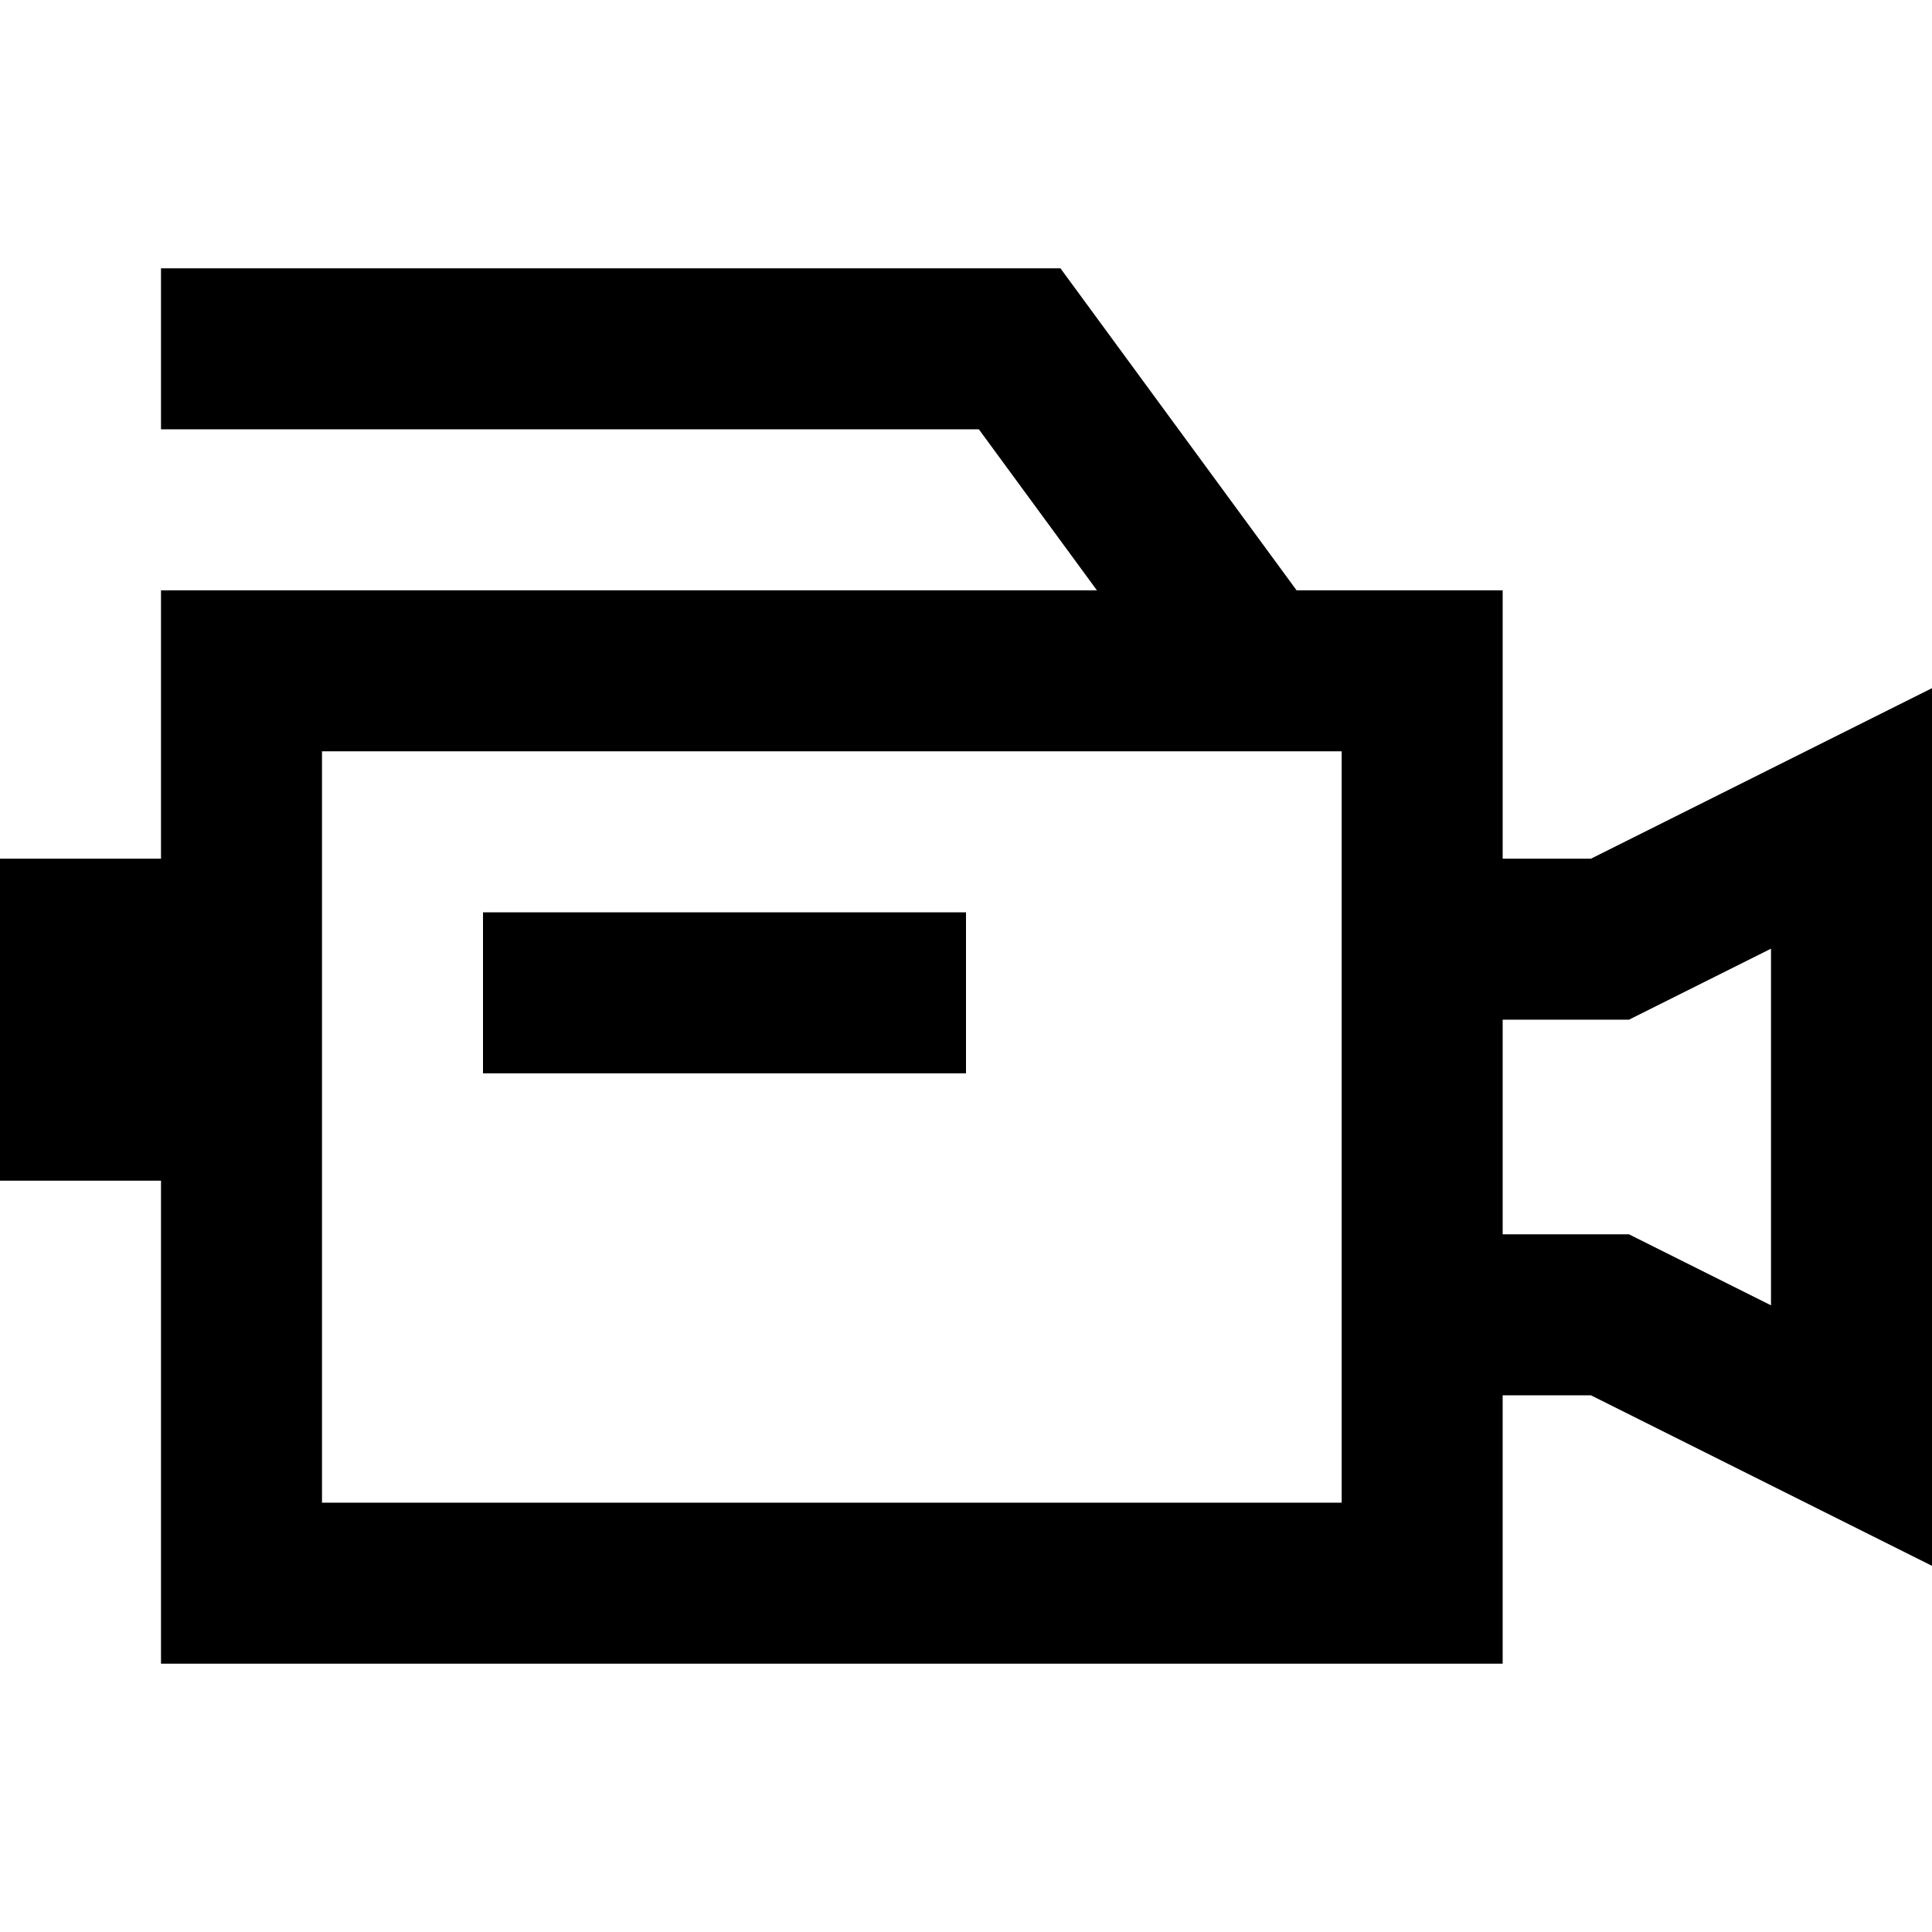
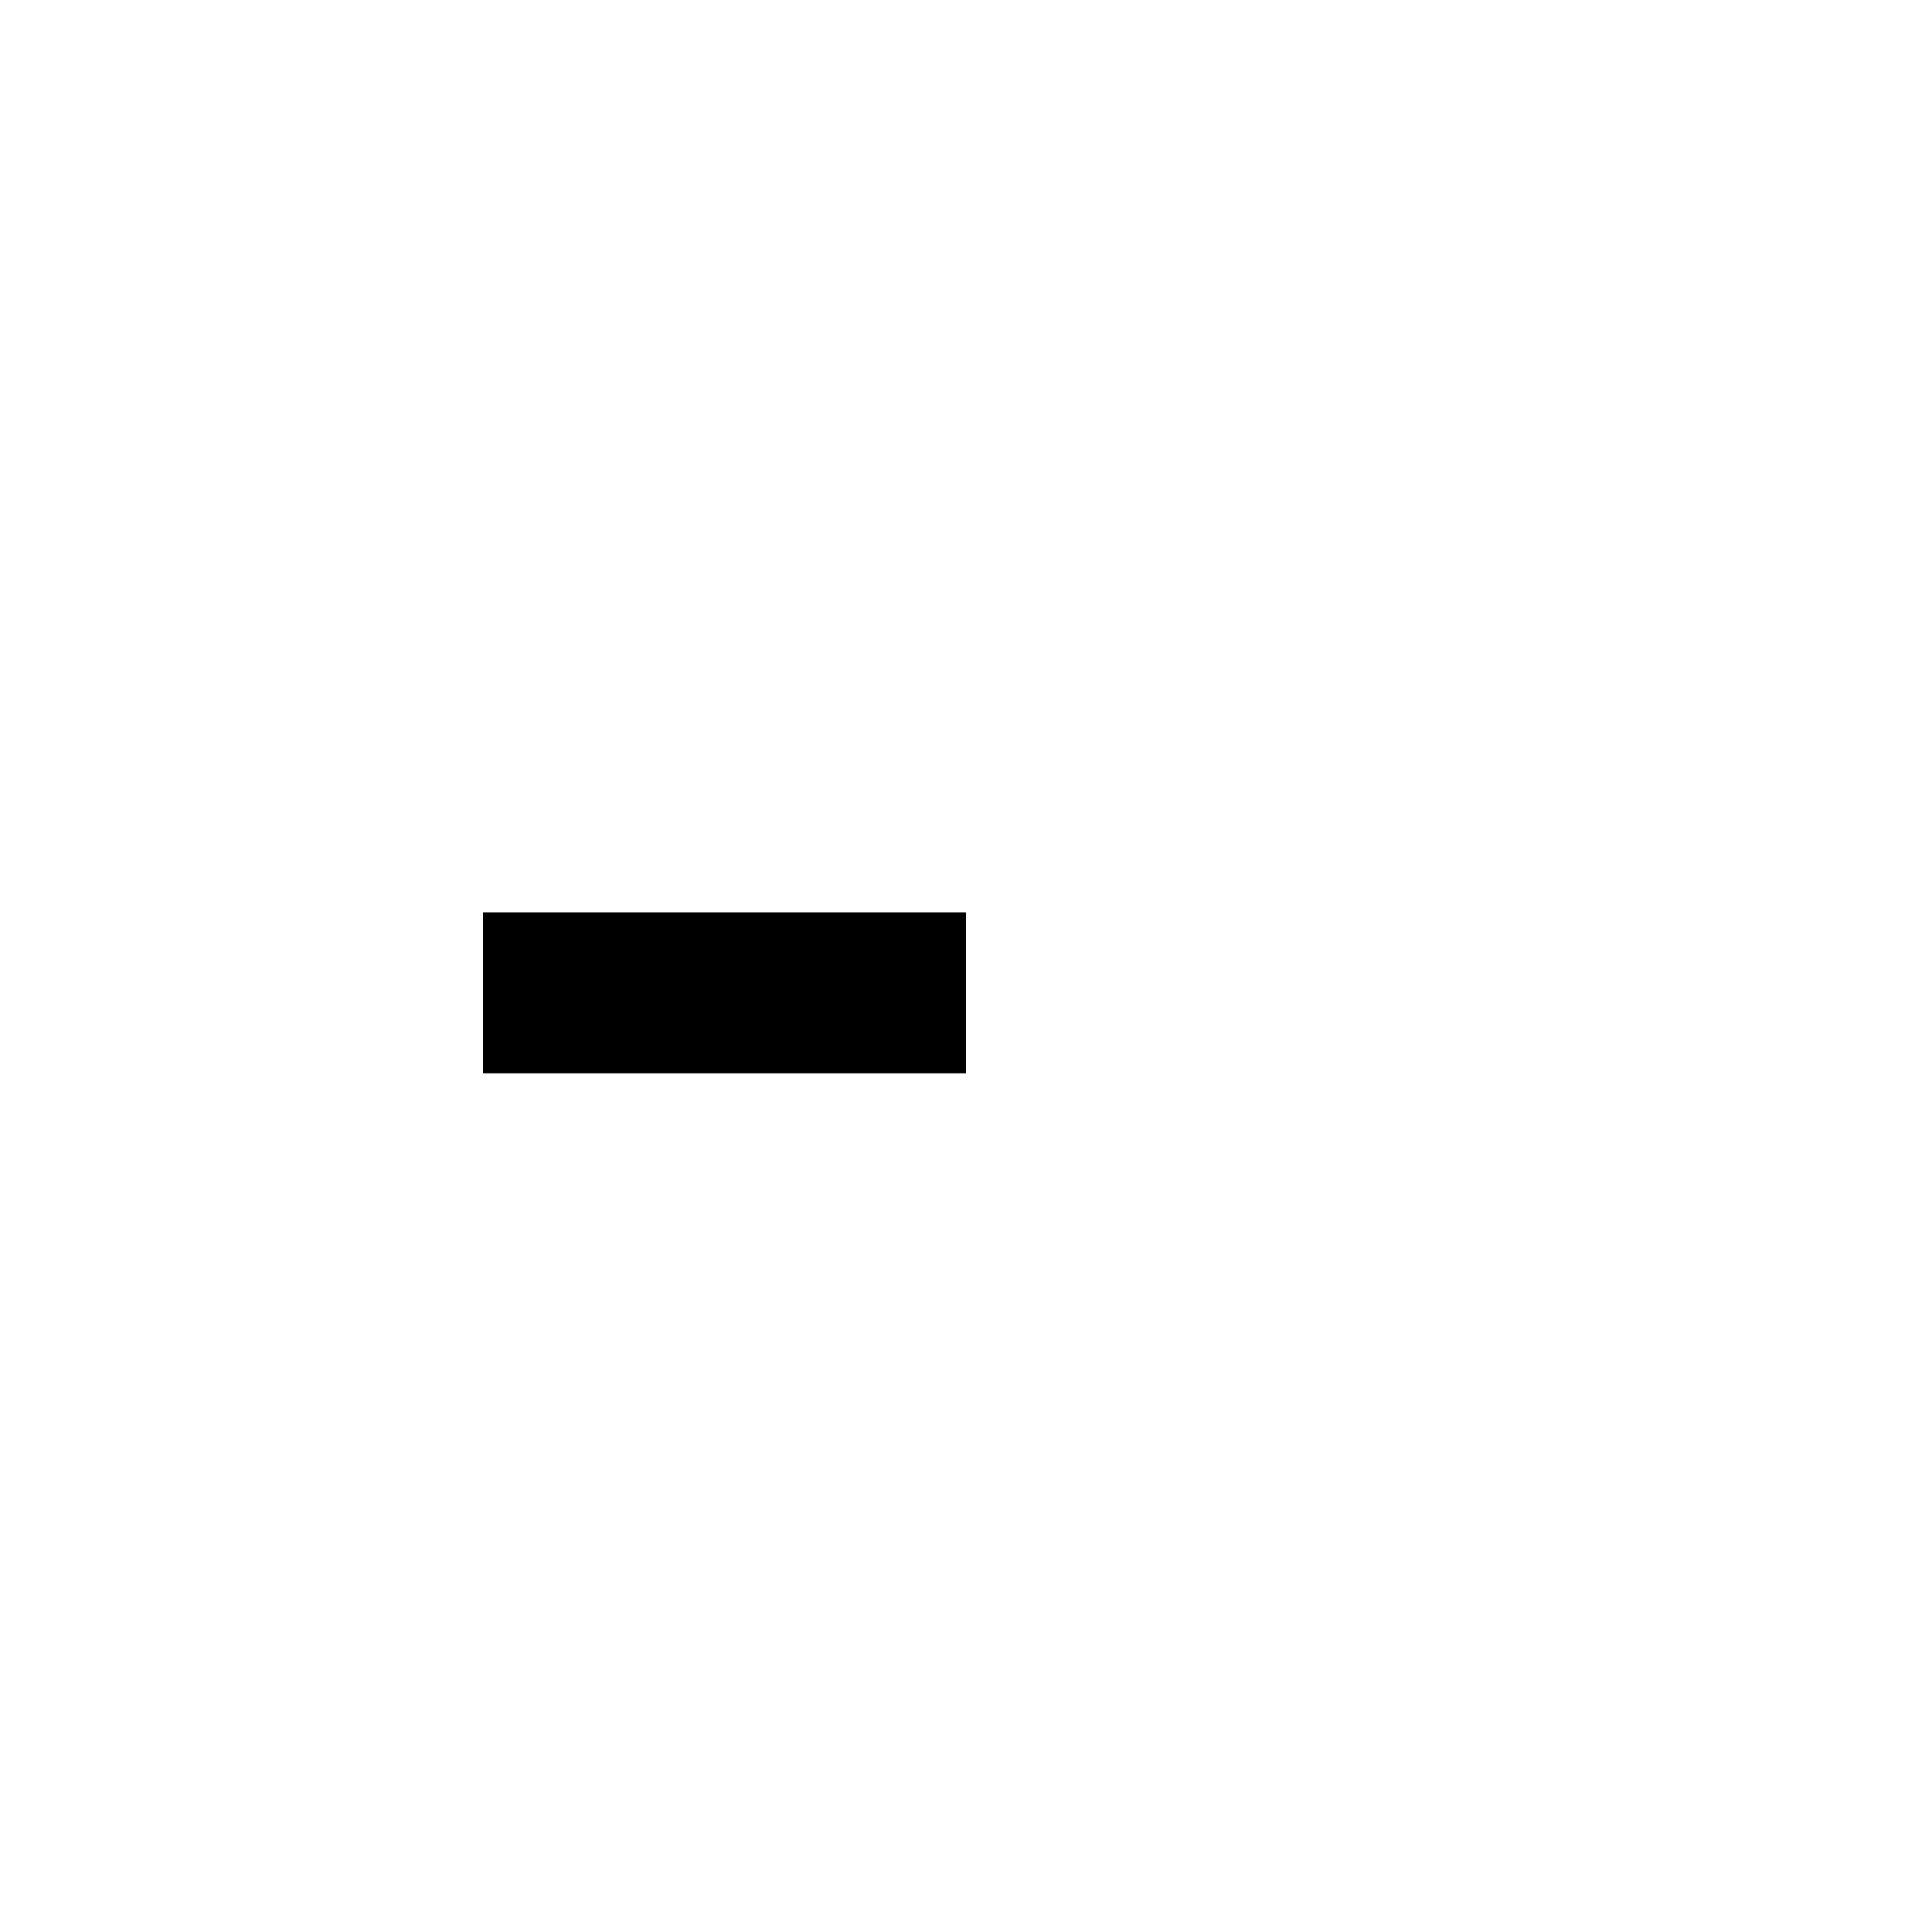
<svg xmlns="http://www.w3.org/2000/svg" fill="#000000" version="1.1" id="Capa_1" viewBox="0 0 360 360" xml:space="preserve">
  <g id="XMLID_790_">
-     <path id="XMLID_791_" d="M296.459,160H280v-50.001h-38.399l-44-60H30v30h152.399l21.999,30H30V160H0v60h30v90h250v-50h16.459   L360,291.77V128.229L296.459,160z M330,243.229L303.541,230H280v-40h23.541L330,176.77V243.229z M60,280V139.999h190V280H60z" />
    <rect id="XMLID_795_" x="90" y="170" width="90" height="30" />
  </g>
</svg>